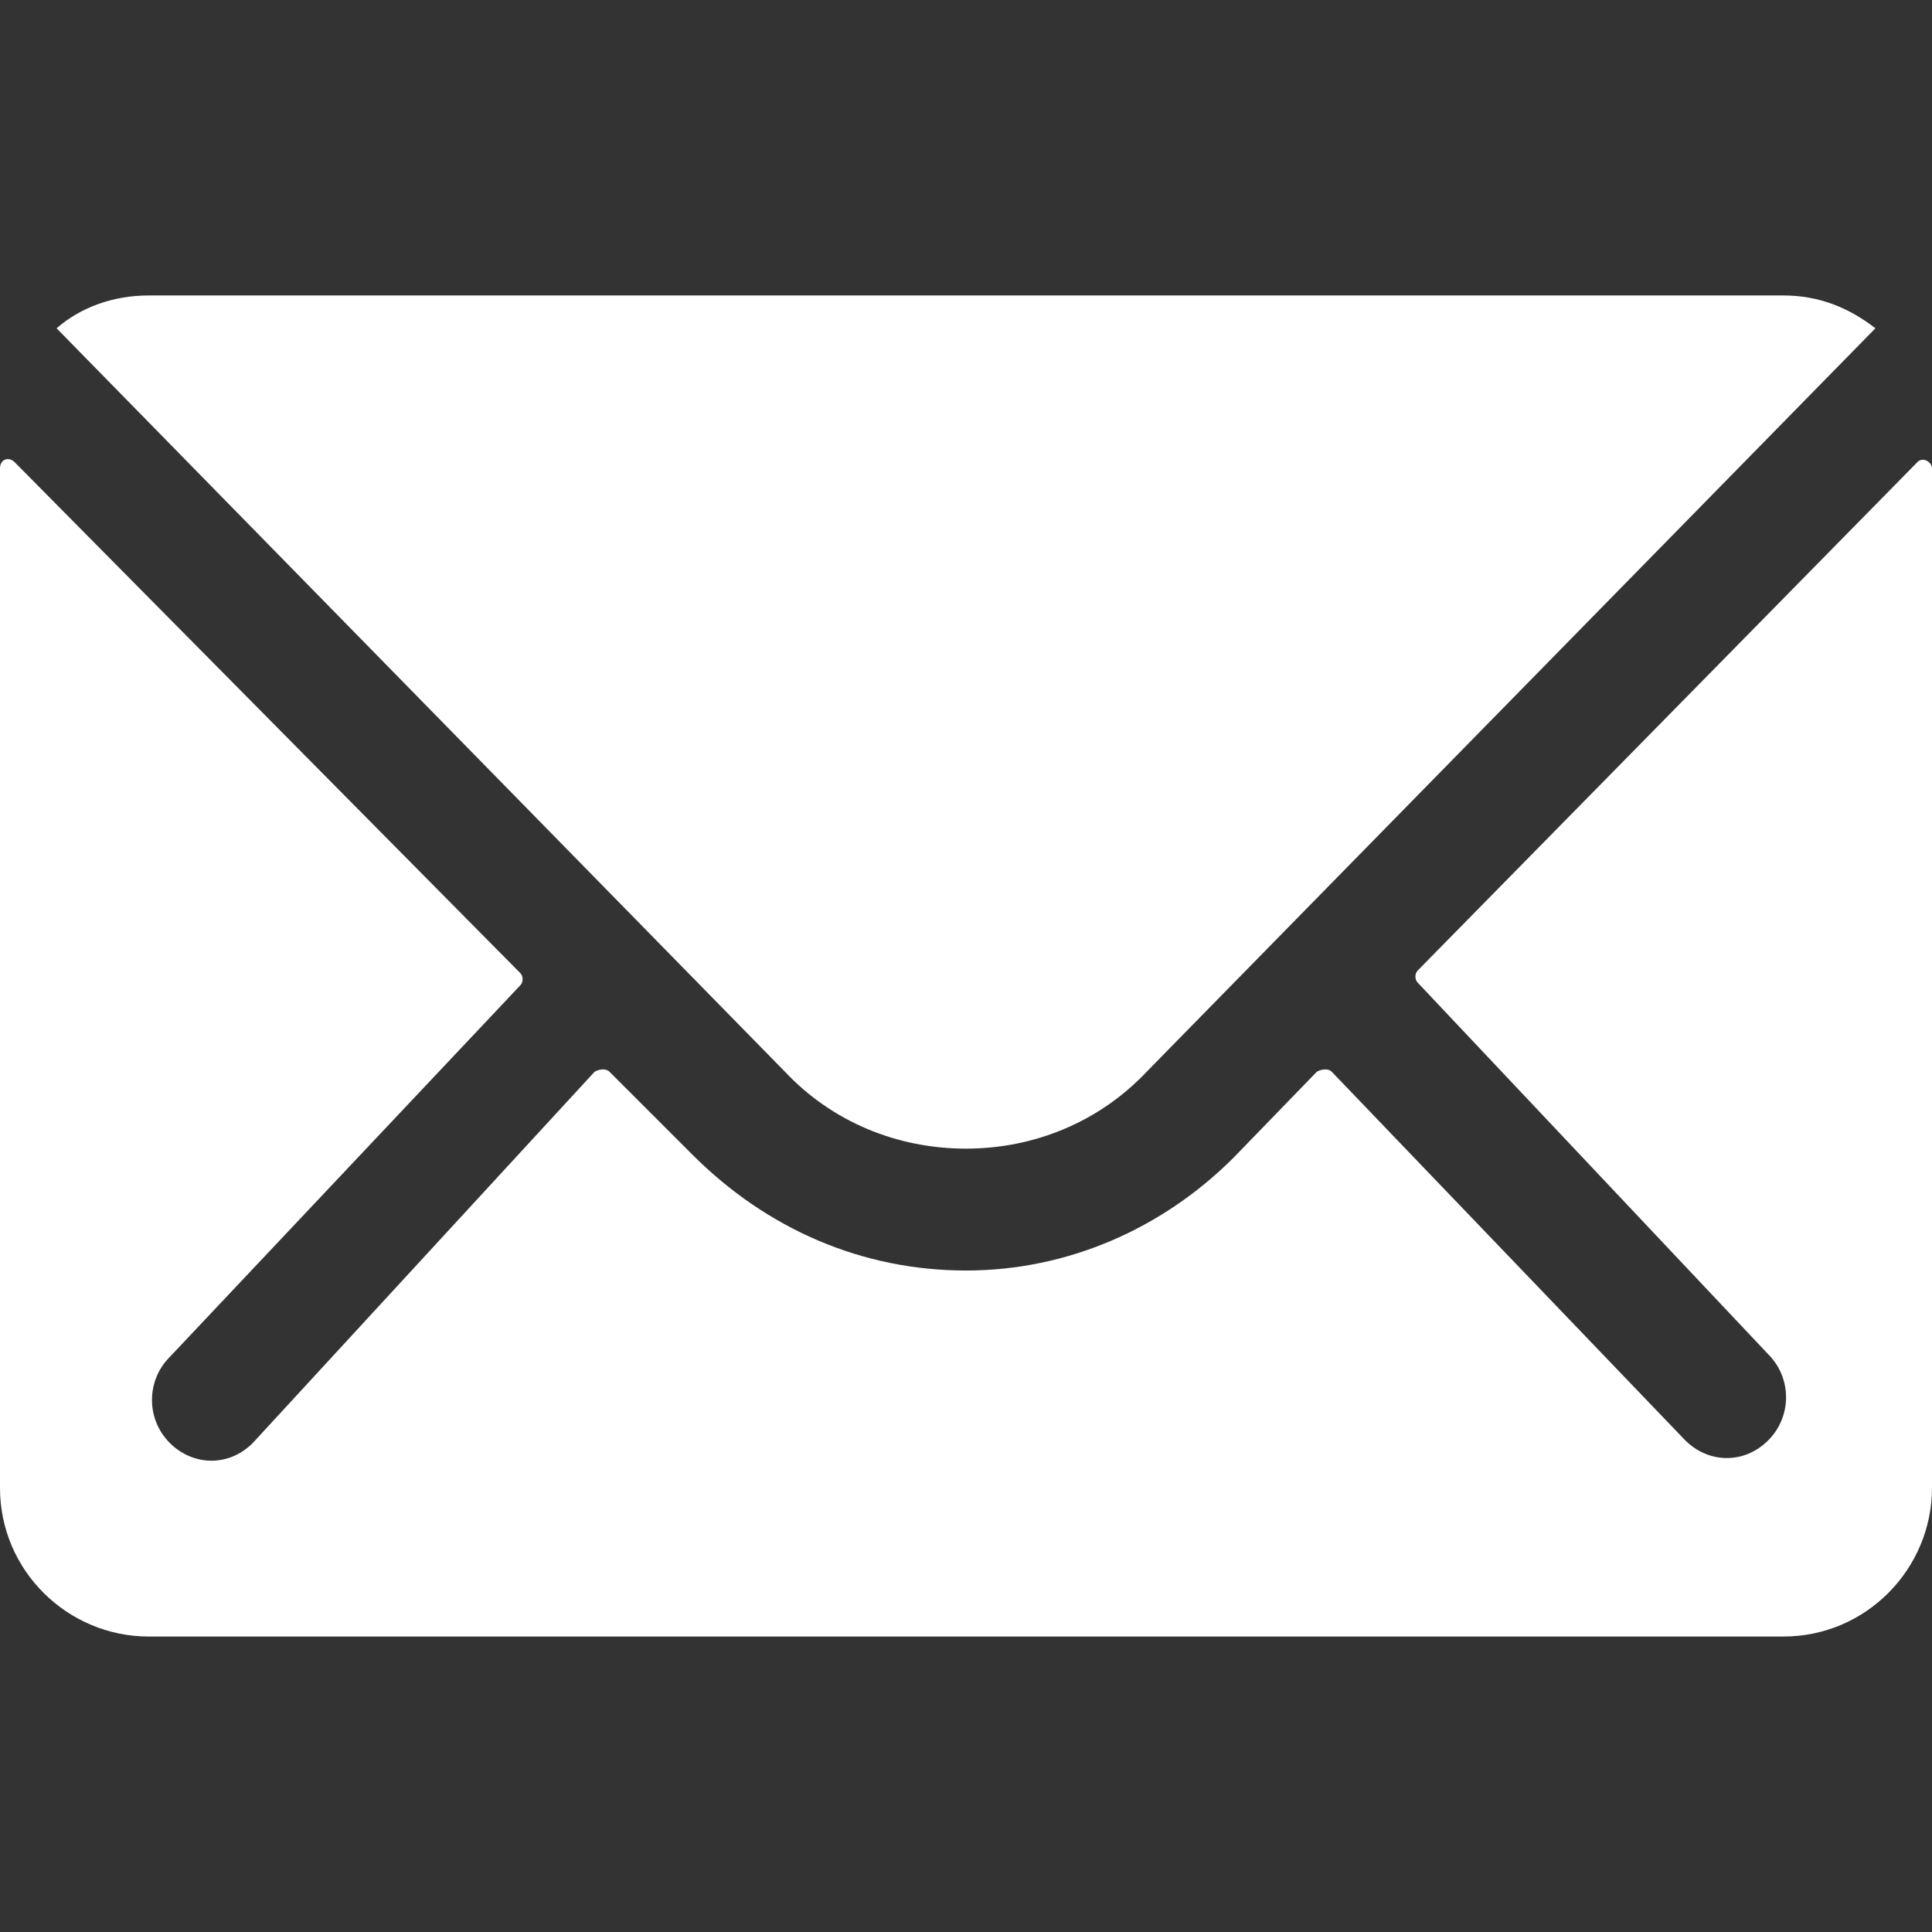
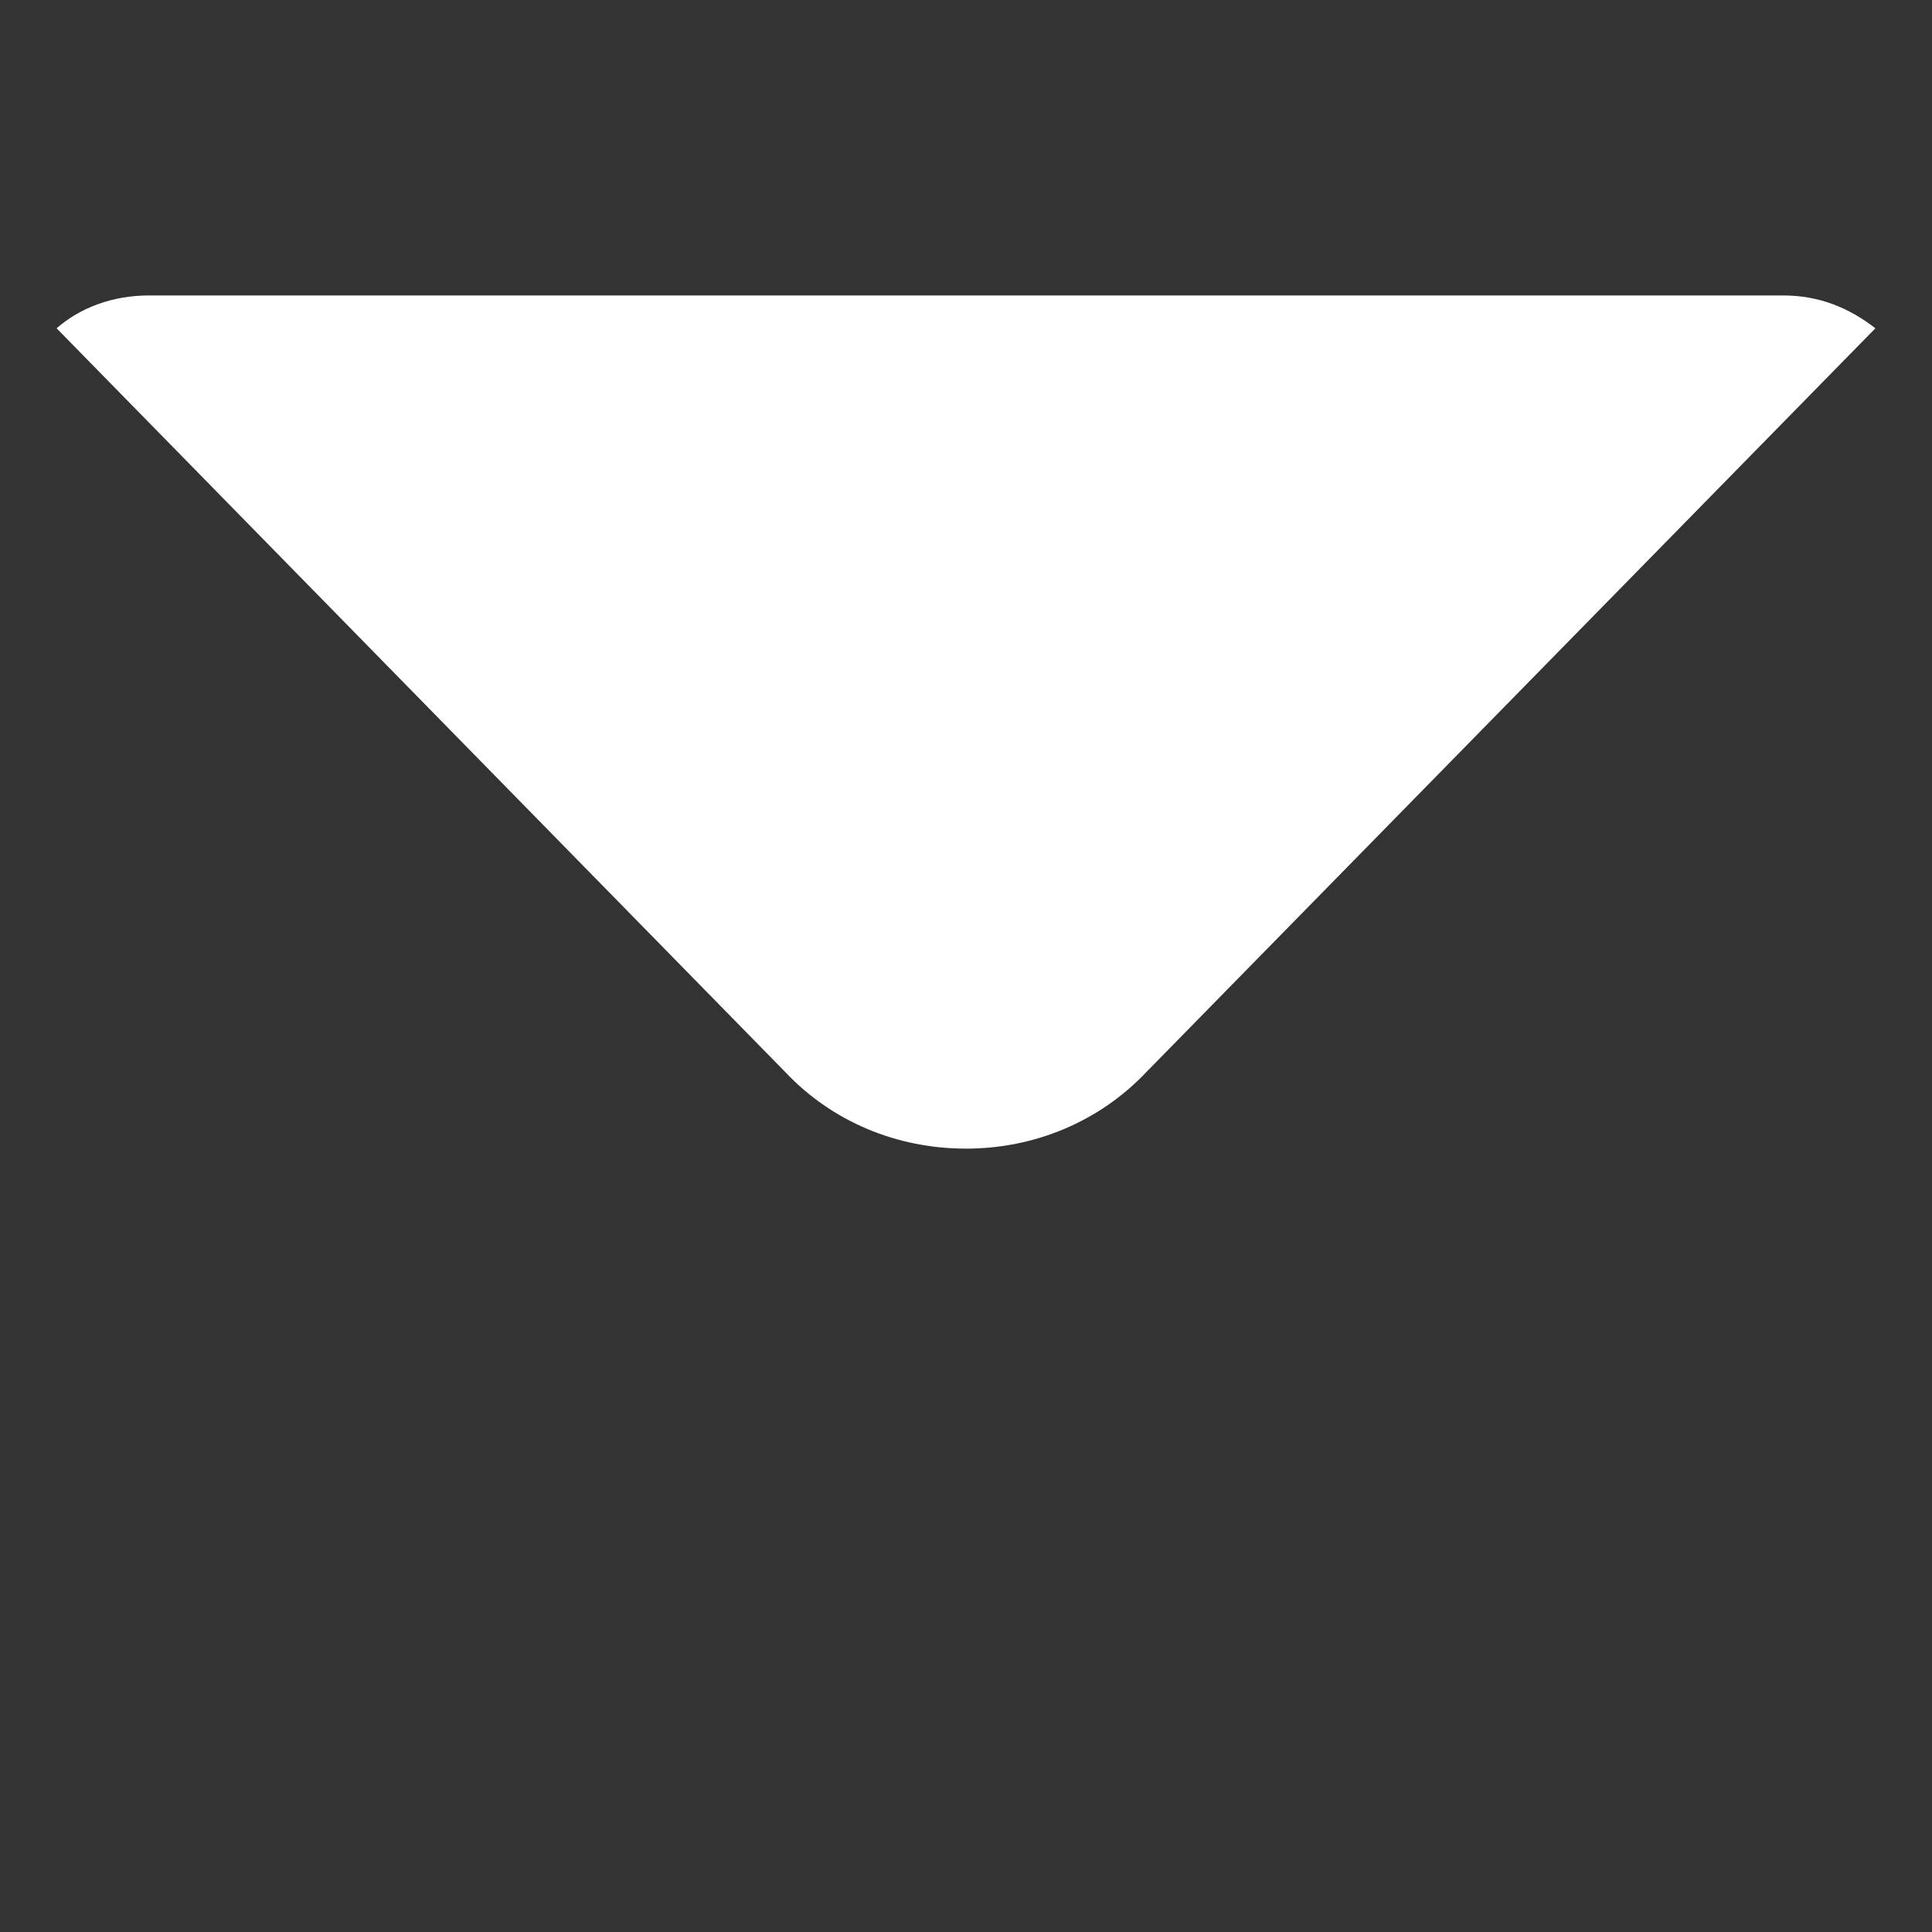
<svg xmlns="http://www.w3.org/2000/svg" version="1.1" id="Layer_1" x="0px" y="0px" viewBox="0 0 512 512" style="enable-background:new 0 0 512 512;" xml:space="preserve">
  <rect x="0" y="0" width="512" height="512" fill="#333333" stroke="none" />
  <g id="XMLID_1_" fill="#fff">
-     <path id="XMLID_3_" d="M508.1,122.5L375.7,257.2c-0.8,0.8-0.8,2.4,0,3.2l92.9,98.5c6.3,6.3,6.3,16.5,0,22.8   c-3.2,3.2-7.1,4.7-11,4.7c-3.9,0-7.9-1.6-11-4.7L352.9,284c-0.8-0.8-2.4-0.8-3.9,0l-22.1,22.8c-18.9,18.9-44.1,29.9-70.9,29.9   c-27.6,0-52.8-11-72.5-30.7L161.5,284c-0.8-0.8-2.4-0.8-3.9,0L67,382.4c-3.2,3.2-7.1,4.7-11,4.7s-7.9-1.6-11-4.7   c-6.3-6.3-6.3-16.5,0-22.8l92.9-98.5c0.8-0.8,0.8-2.4,0-3.2L3.9,122.5c-1.6-1.6-3.9-0.8-3.9,1.6v270.2c0,22.1,18.1,39.4,39.4,39.4   h433.2c22.1,0,39.4-18.1,39.4-39.4V124.1C512,122.5,509.6,120.9,508.1,122.5z" />
    <path id="XMLID_4_" d="M256,304.4c18.1,0,35.4-7.1,48-20.5L497,87c-7.1-5.5-15-8.7-24.4-8.7H39.4c-9.5,0-18.1,3.2-24.4,8.7L208,284   C220.6,297.4,237.9,304.4,256,304.4z" />
  </g>
</svg>